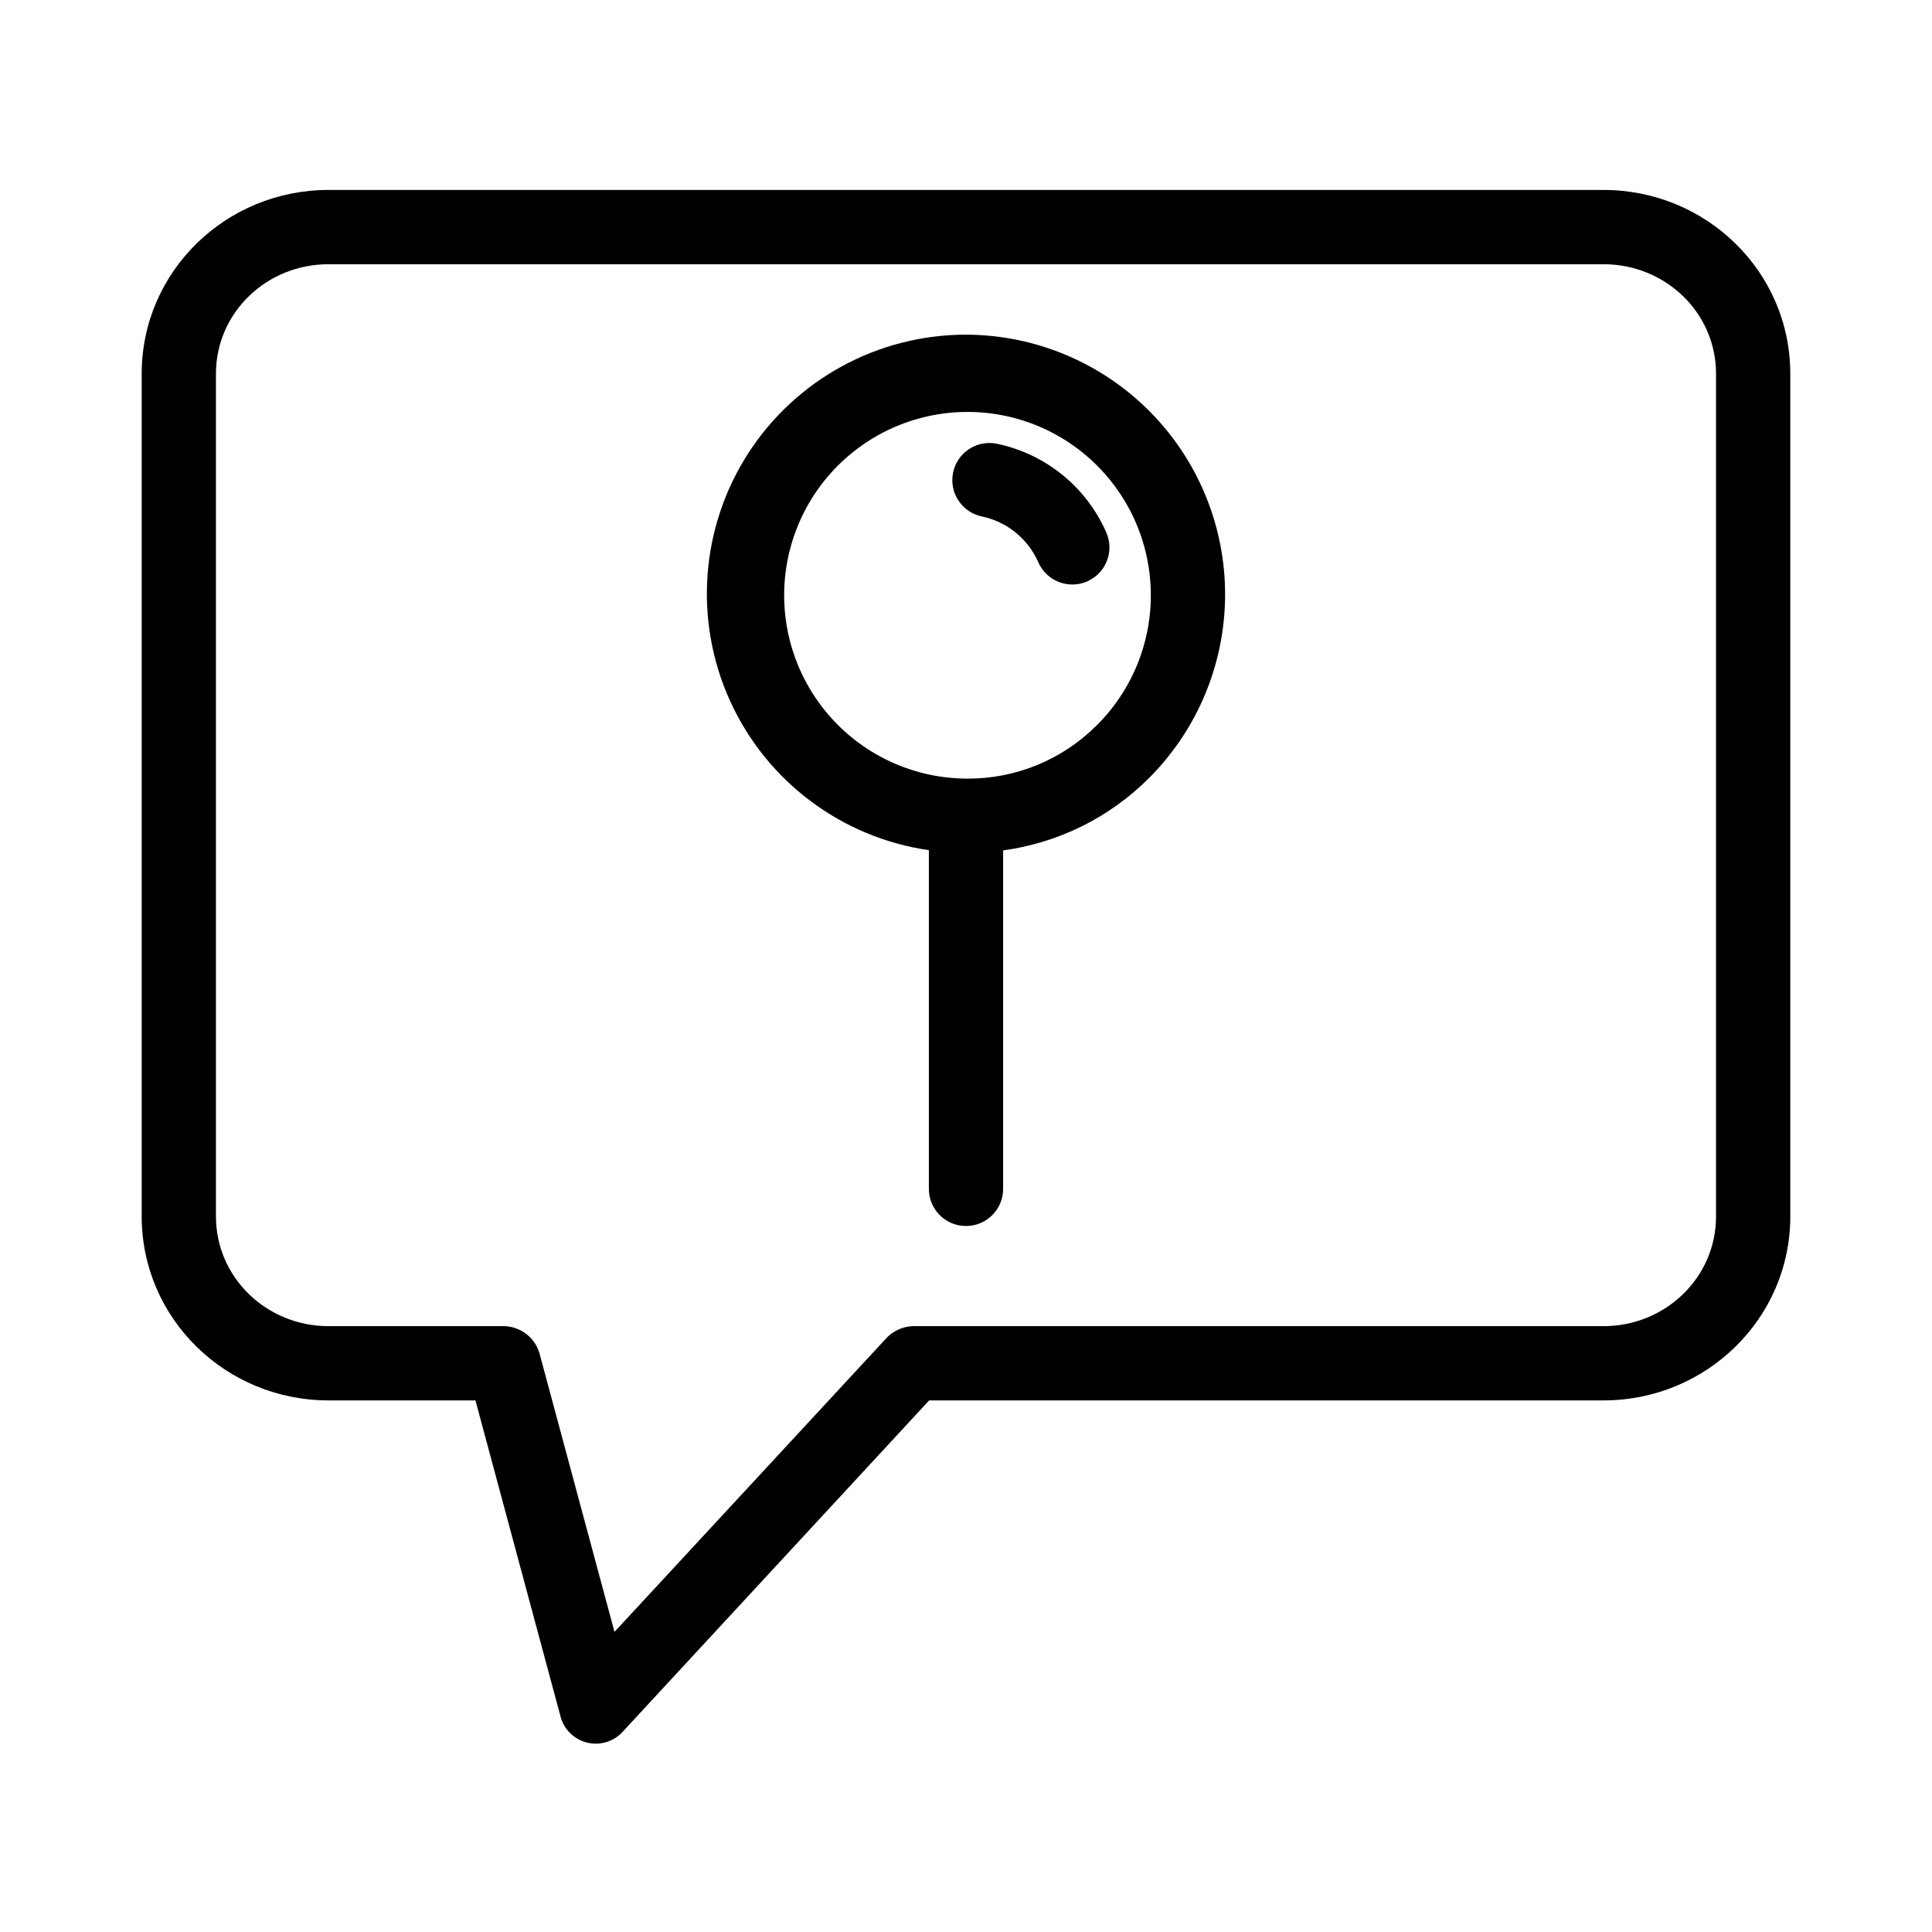
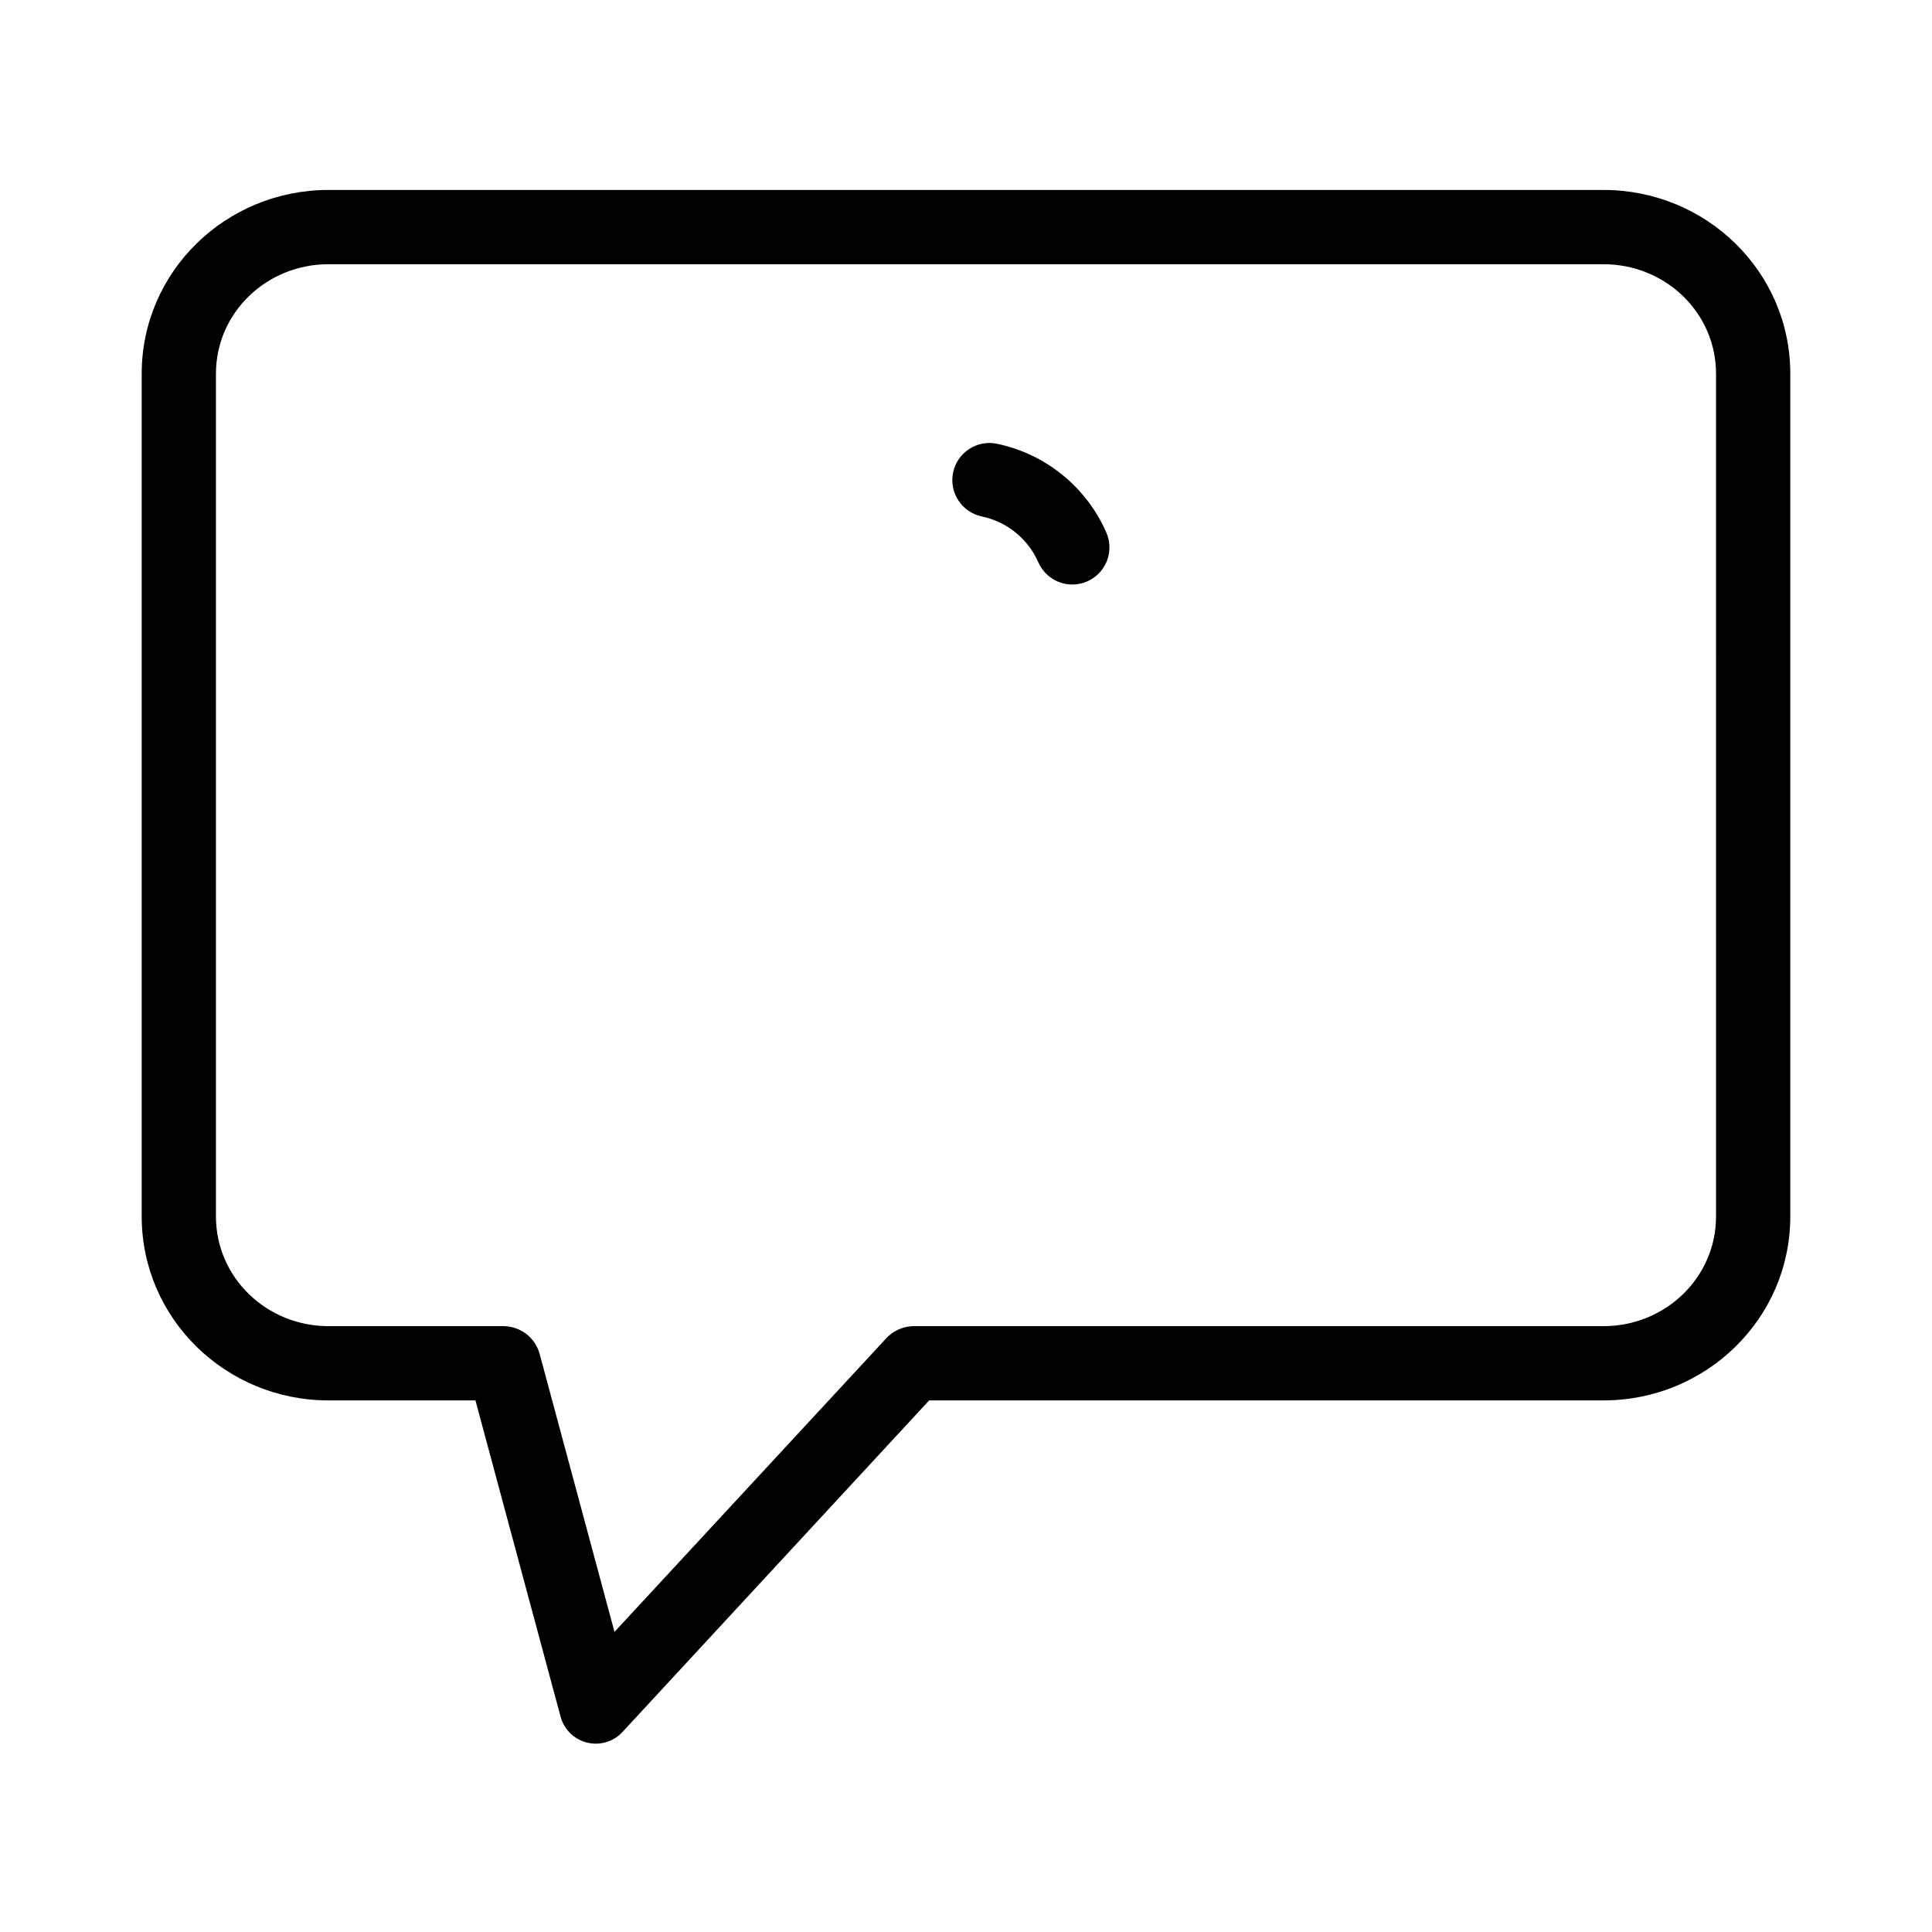
<svg xmlns="http://www.w3.org/2000/svg" fill="#000000" width="800px" height="800px" version="1.1" viewBox="144 144 512 512">
  <g>
    <path d="m568.98 194.34h-337.96c-27.133 0-49.469 21.582-49.469 48.707v223.31c0 27.129 22.336 48.762 49.469 48.762h38.977l22.484 83.523c0.836 3.535 3.578 6.301 7.106 7.164 3.523 0.863 7.234-0.32 9.609-3.062l81.043-87.625h178.74c27.133 0 49.469-21.633 49.469-48.762v-223.31c0-27.125-22.336-48.707-49.469-48.707zm29.789 272.02c0 16.277-13.512 29.082-29.789 29.082h-183.04c-2.766 0.086-5.375 1.305-7.215 3.371l-71.879 77.652-19.812-73.582c-1.141-4.328-5.023-7.367-9.5-7.441h-46.516c-16.277 0-29.789-12.805-29.789-29.082v-223.31c0-16.277 13.512-29.027 29.789-29.027h337.96c16.277 0 29.789 12.75 29.789 29.027z" />
-     <path d="m400 232.69c-23.363-0.004-45.121 11.871-57.758 31.516-12.637 19.648-14.418 44.371-4.727 65.629 9.691 21.254 29.523 36.125 52.645 39.469v89.762c0 5.434 4.402 9.84 9.84 9.84 5.434 0 9.84-4.406 9.84-9.84v-89.699c14.602-1.98 28.152-8.691 38.586-19.098 12.922-12.883 20.203-30.371 20.238-48.621 0.035-18.246-7.18-35.762-20.059-48.695-12.875-12.93-30.359-20.219-48.605-20.262zm34.559 103.62-0.004-0.004c-9.062 9.035-21.355 14.086-34.152 14.035h-0.402c-15.098-0.125-29.281-7.258-38.379-19.309s-12.078-27.645-8.062-42.199c4.016-14.555 14.566-26.414 28.559-32.098 13.988-5.68 29.824-4.535 42.848 3.102 13.027 7.633 21.762 20.891 23.641 35.871 1.879 14.98-3.312 29.984-14.051 40.602z" />
    <path d="m408.16 261.59c-5.312-1.074-10.492 2.352-11.582 7.66-1.094 5.309 2.312 10.5 7.613 11.613 6.648 1.391 12.219 5.902 14.957 12.117 1.047 2.406 3.004 4.297 5.445 5.25 2.441 0.953 5.164 0.895 7.562-0.164 2.398-1.062 4.273-3.035 5.211-5.481 0.938-2.449 0.859-5.172-0.219-7.562-5.316-12.031-16.109-20.758-28.988-23.434z" />
  </g>
</svg>